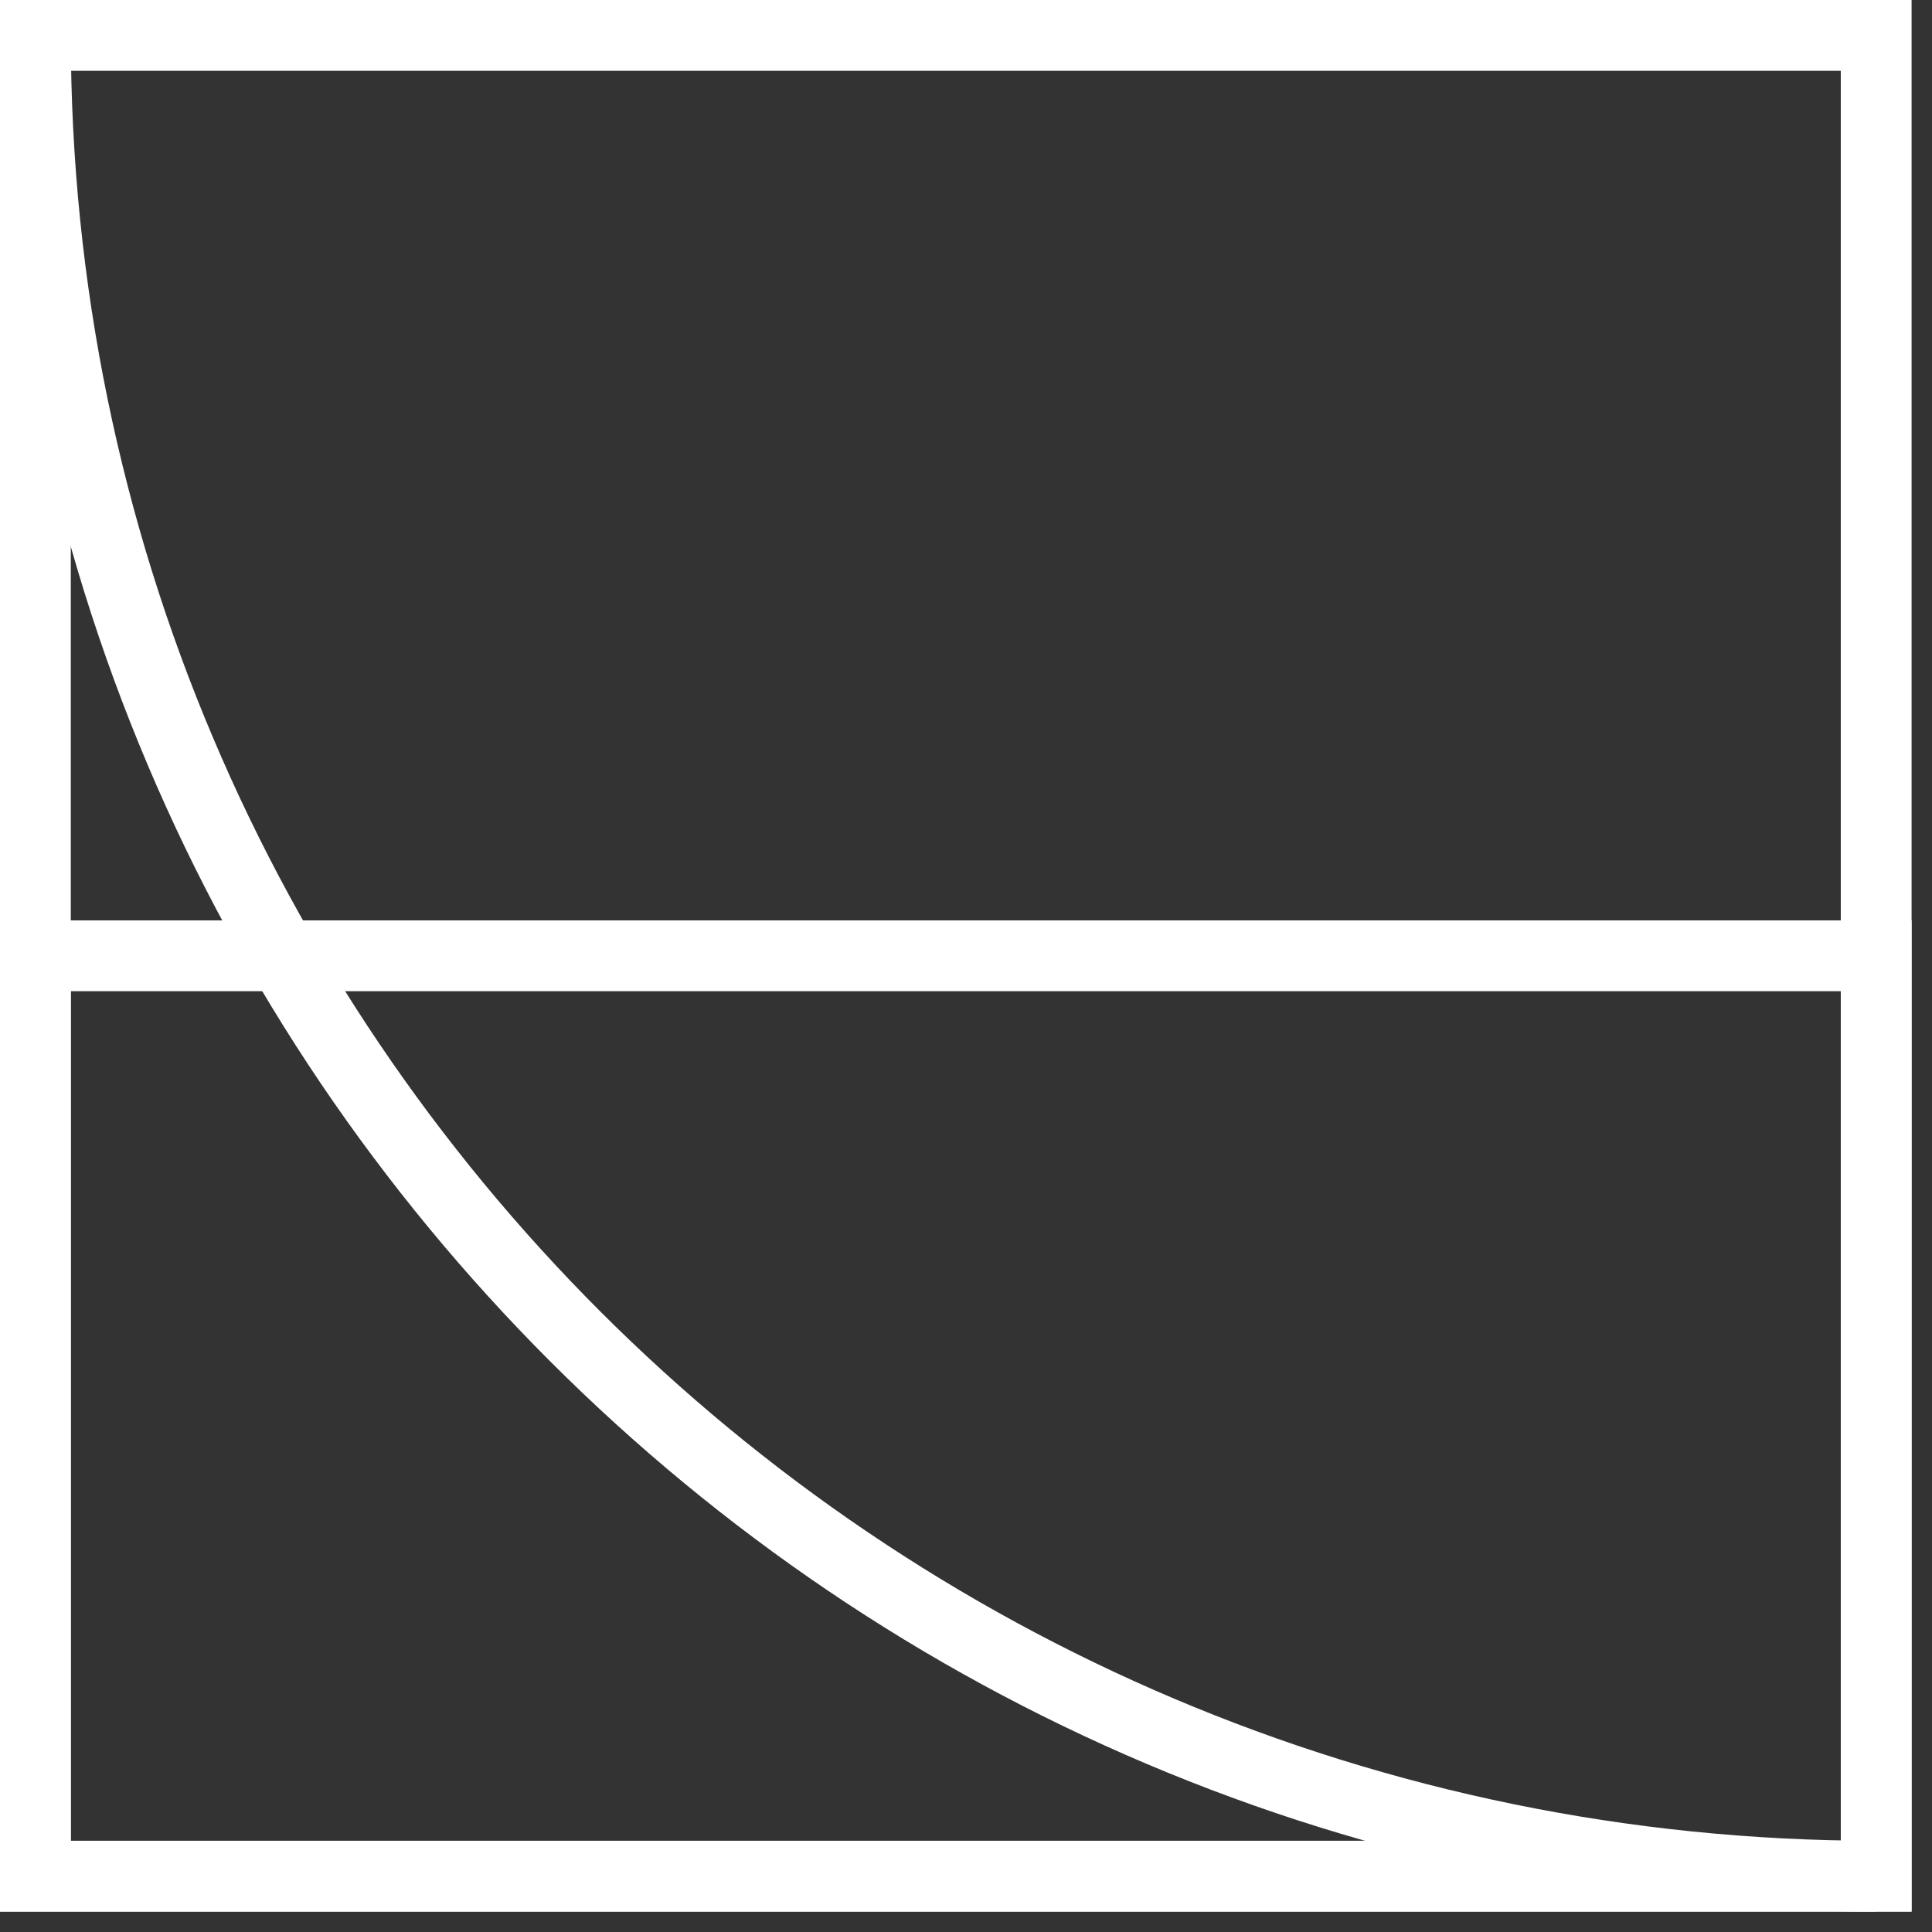
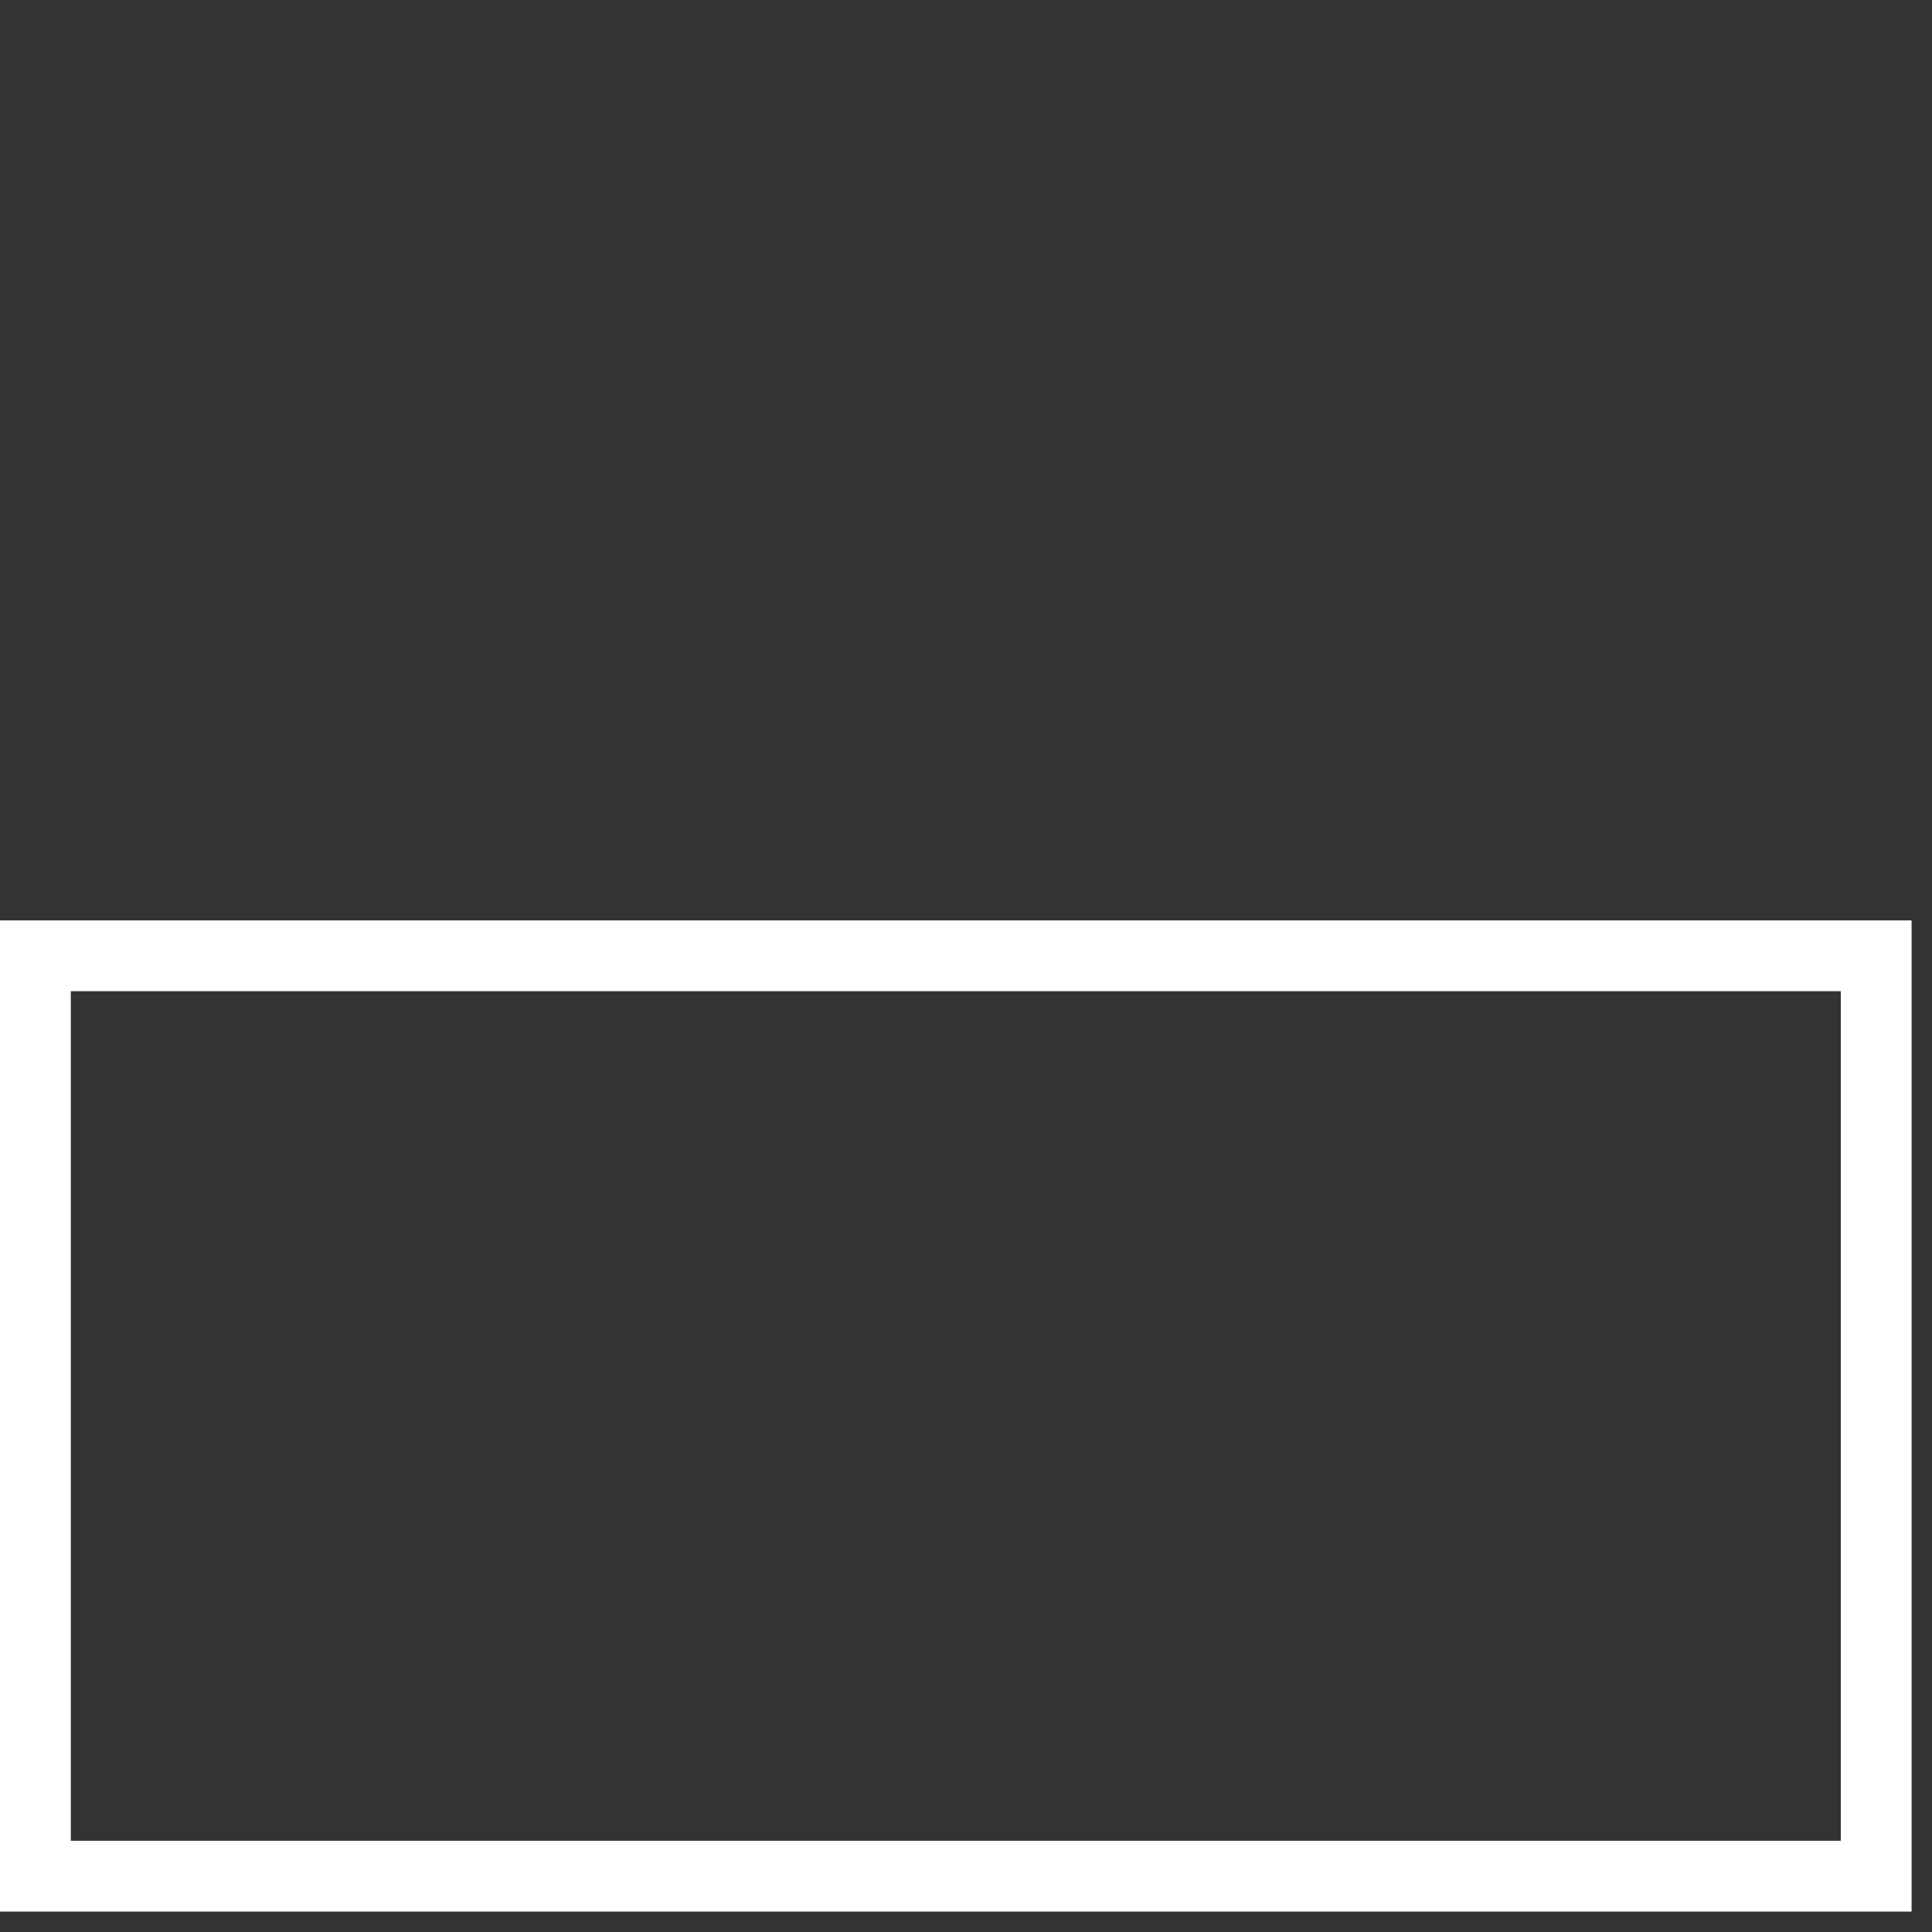
<svg xmlns="http://www.w3.org/2000/svg" fill="none" height="100%" overflow="visible" preserveAspectRatio="none" style="display: block;" viewBox="0 0 51 51" width="100%">
  <rect x="0" y="0" width="51" height="51" fill="#333333" stroke="none" />
  <g id="Group">
-     <path d="M50.461 50.461H0V0H50.461V50.461ZM1.869 48.592H48.592V1.869H1.869V48.592Z" fill="white" id="Vector" />
    <path d="M50.461 50.461H0V24.296H50.461V50.461ZM1.869 48.592H48.593V26.165H1.869V48.592Z" fill="white" id="Vector_2" />
-     <path d="M49.527 50.461C22.222 50.461 0 28.24 0 0.934H1.869C1.869 27.212 23.25 48.592 49.527 48.592V50.461Z" fill="white" id="Vector_3" />
  </g>
</svg>